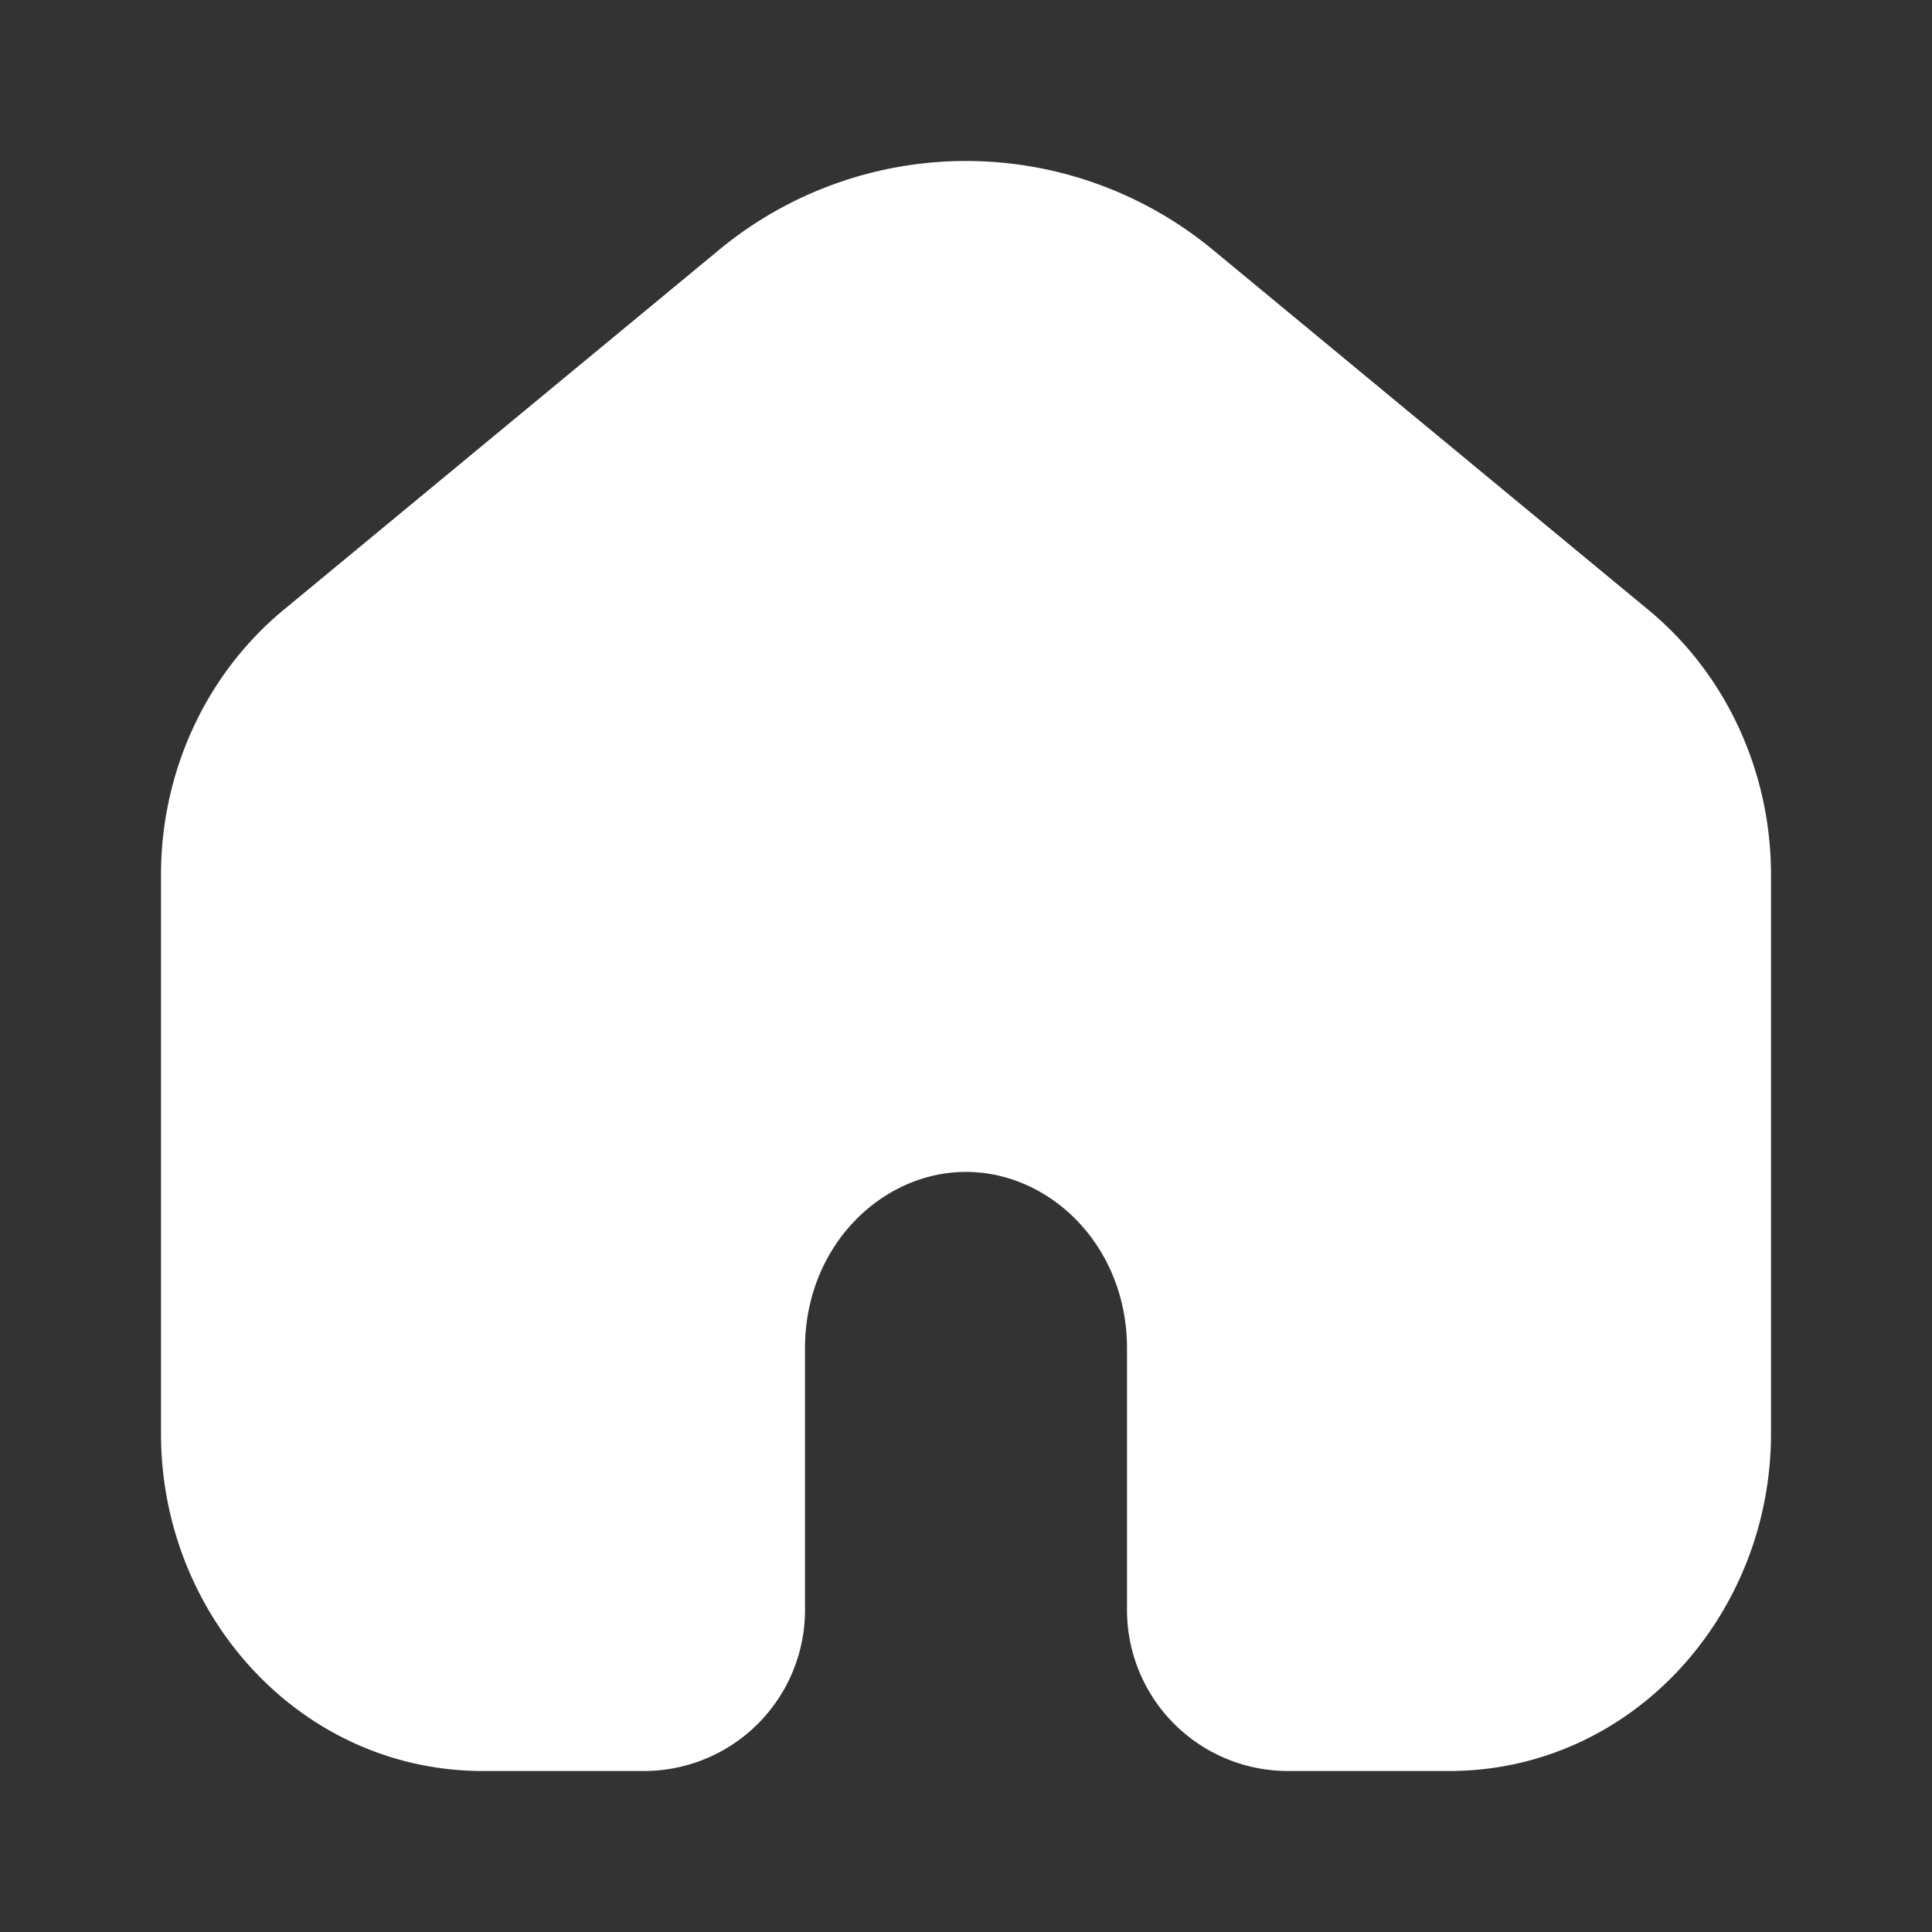
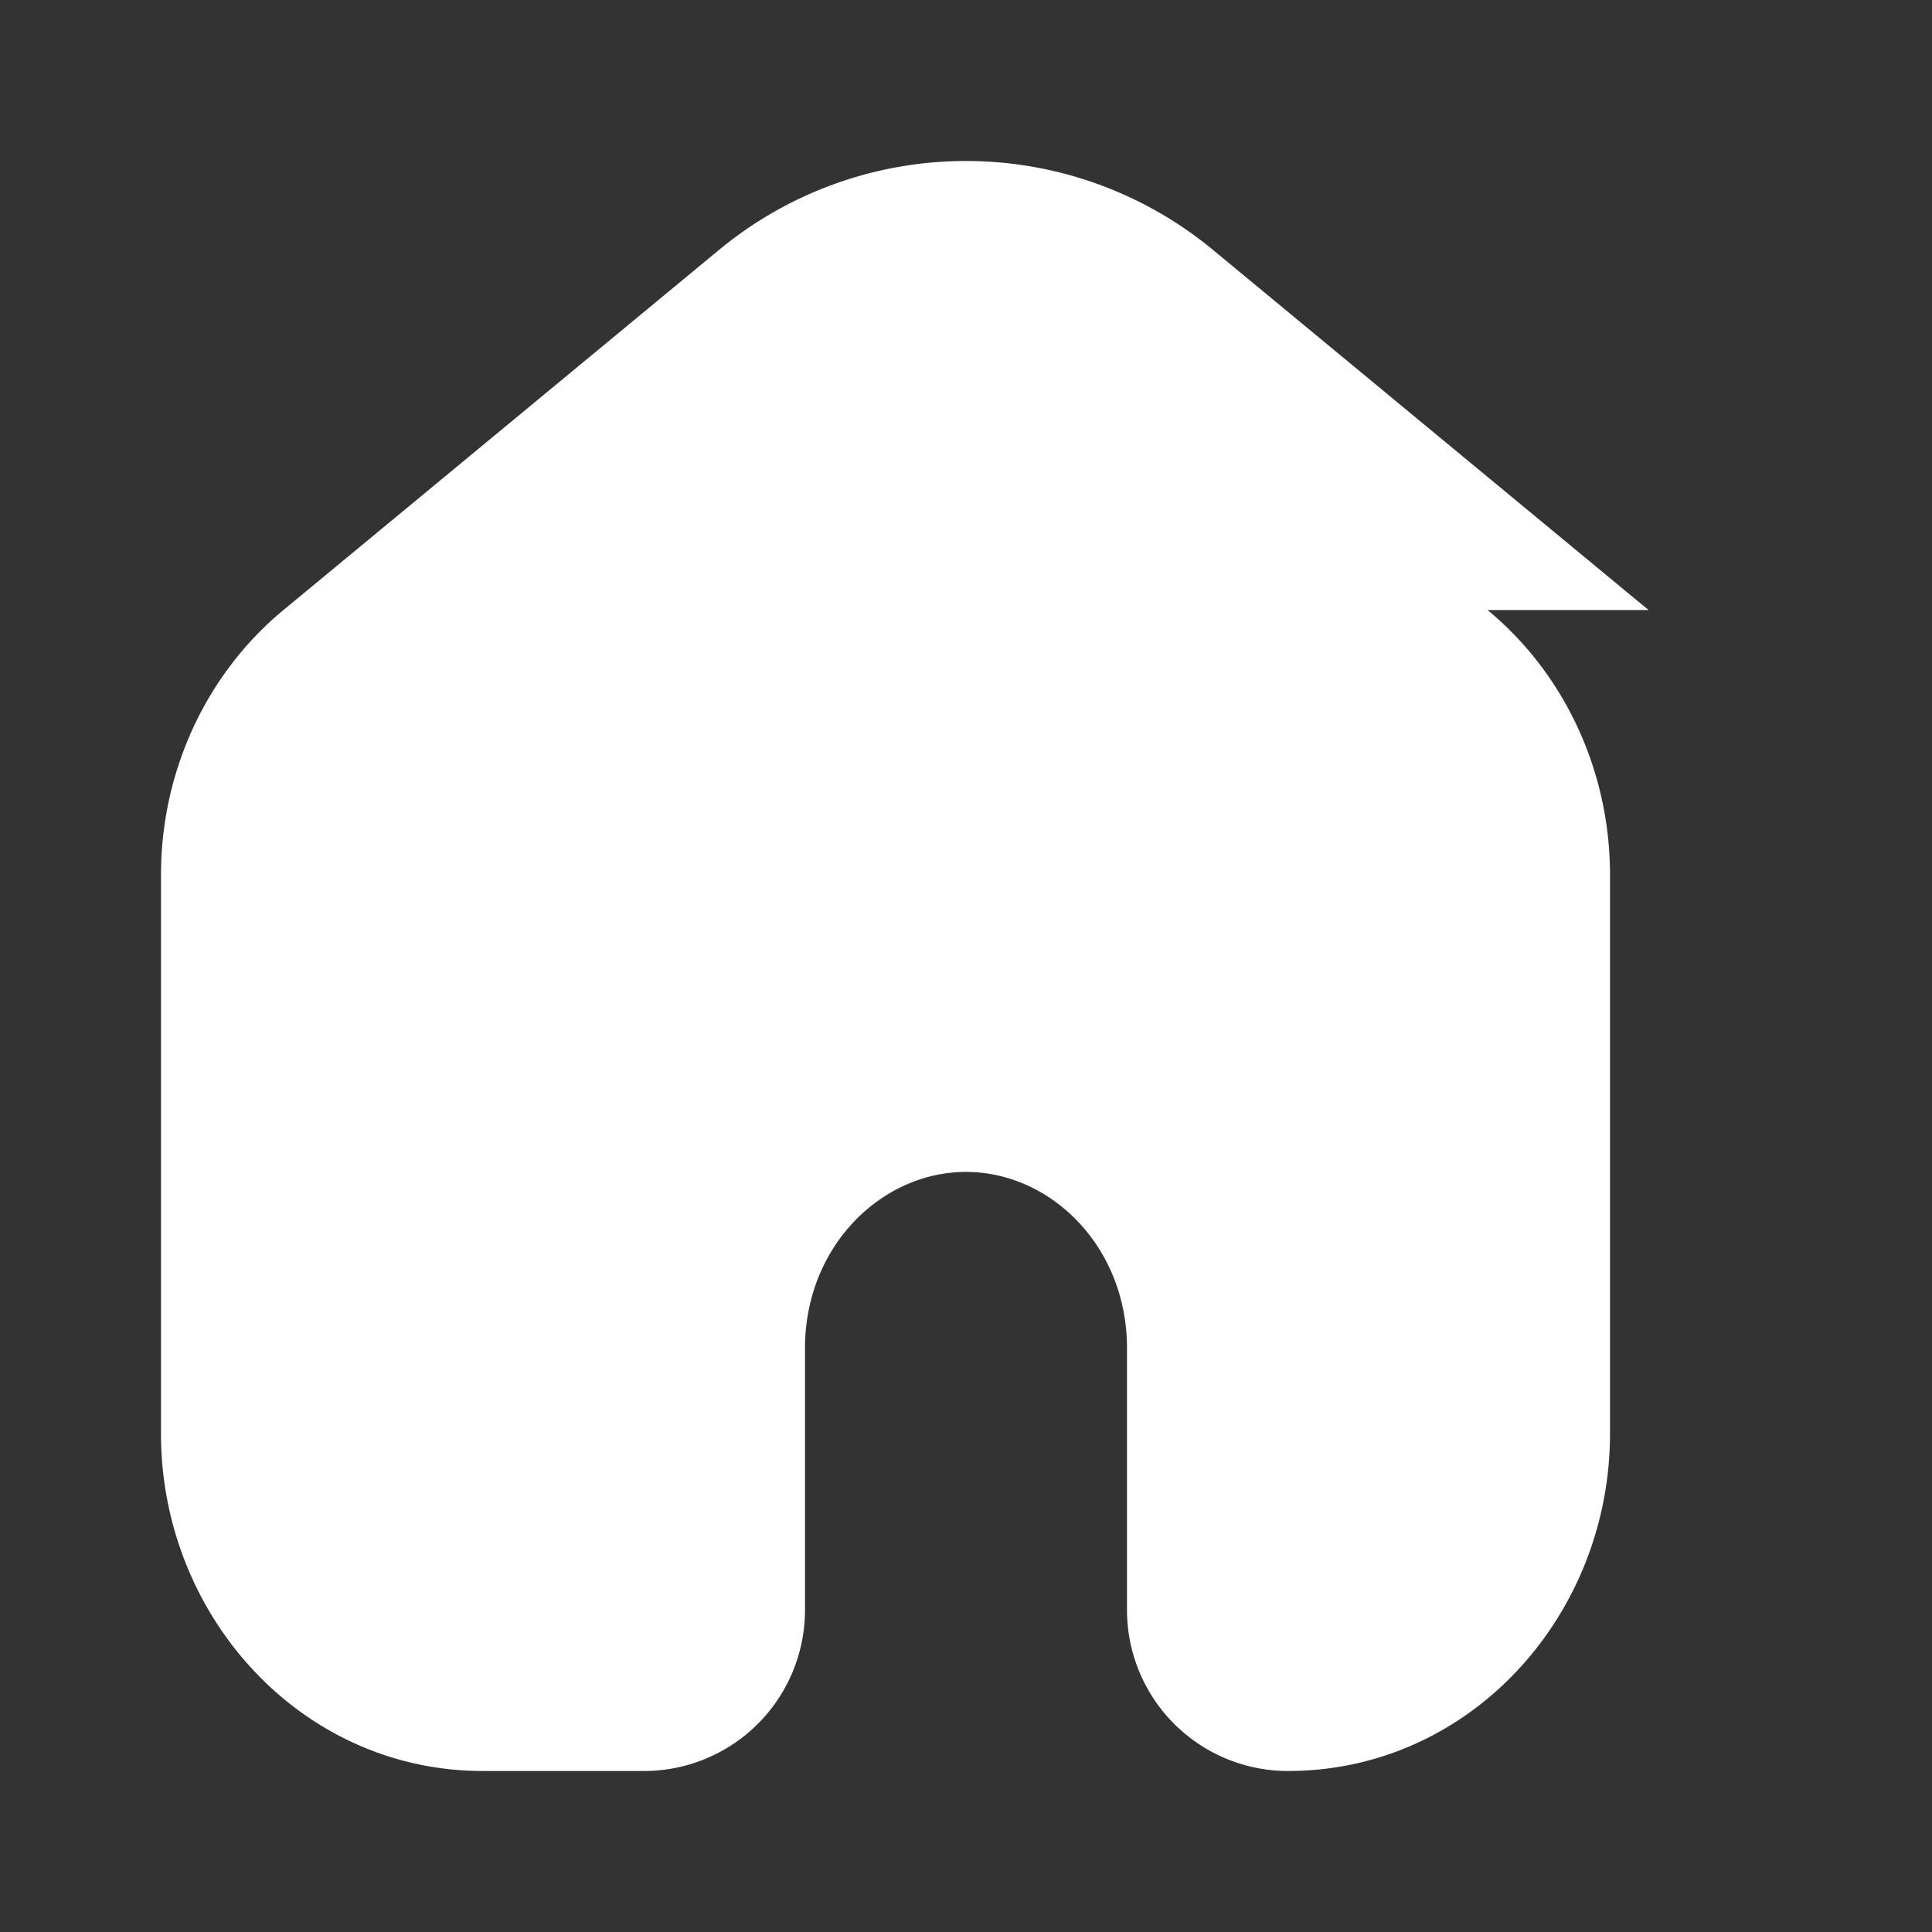
<svg xmlns="http://www.w3.org/2000/svg" version="1.1" width="512" height="512" x="0" y="0" viewBox="0 0 24 24" style="enable-background:new 0 0 512 512" xml:space="preserve" class="">
  <rect x="0" y="0" width="24" height="24" fill="#333333" stroke="none" />
  <g>
-     <path fill="#ffffff" fill-rule="evenodd" d="m20.479 7.578-5.386-4.453a4.814 4.814 0 0 0-6.186 0L3.521 7.578C2.551 8.381 2 9.597 2 10.866v6.945C2 20.066 3.734 22 6 22h2a2 2 0 0 0 2-2v-3.252c0-1.268.952-2.19 2-2.19s2 .922 2 2.19V20a2 2 0 0 0 2 2h2c2.266 0 4-1.934 4-4.19v-6.944c0-1.269-.55-2.485-1.521-3.288z" clip-rule="evenodd" opacity="1" data-original="#000000" />
+     <path fill="#ffffff" fill-rule="evenodd" d="m20.479 7.578-5.386-4.453a4.814 4.814 0 0 0-6.186 0L3.521 7.578C2.551 8.381 2 9.597 2 10.866v6.945C2 20.066 3.734 22 6 22h2a2 2 0 0 0 2-2v-3.252c0-1.268.952-2.19 2-2.19s2 .922 2 2.19V20a2 2 0 0 0 2 2c2.266 0 4-1.934 4-4.19v-6.944c0-1.269-.55-2.485-1.521-3.288z" clip-rule="evenodd" opacity="1" data-original="#000000" />
  </g>
</svg>